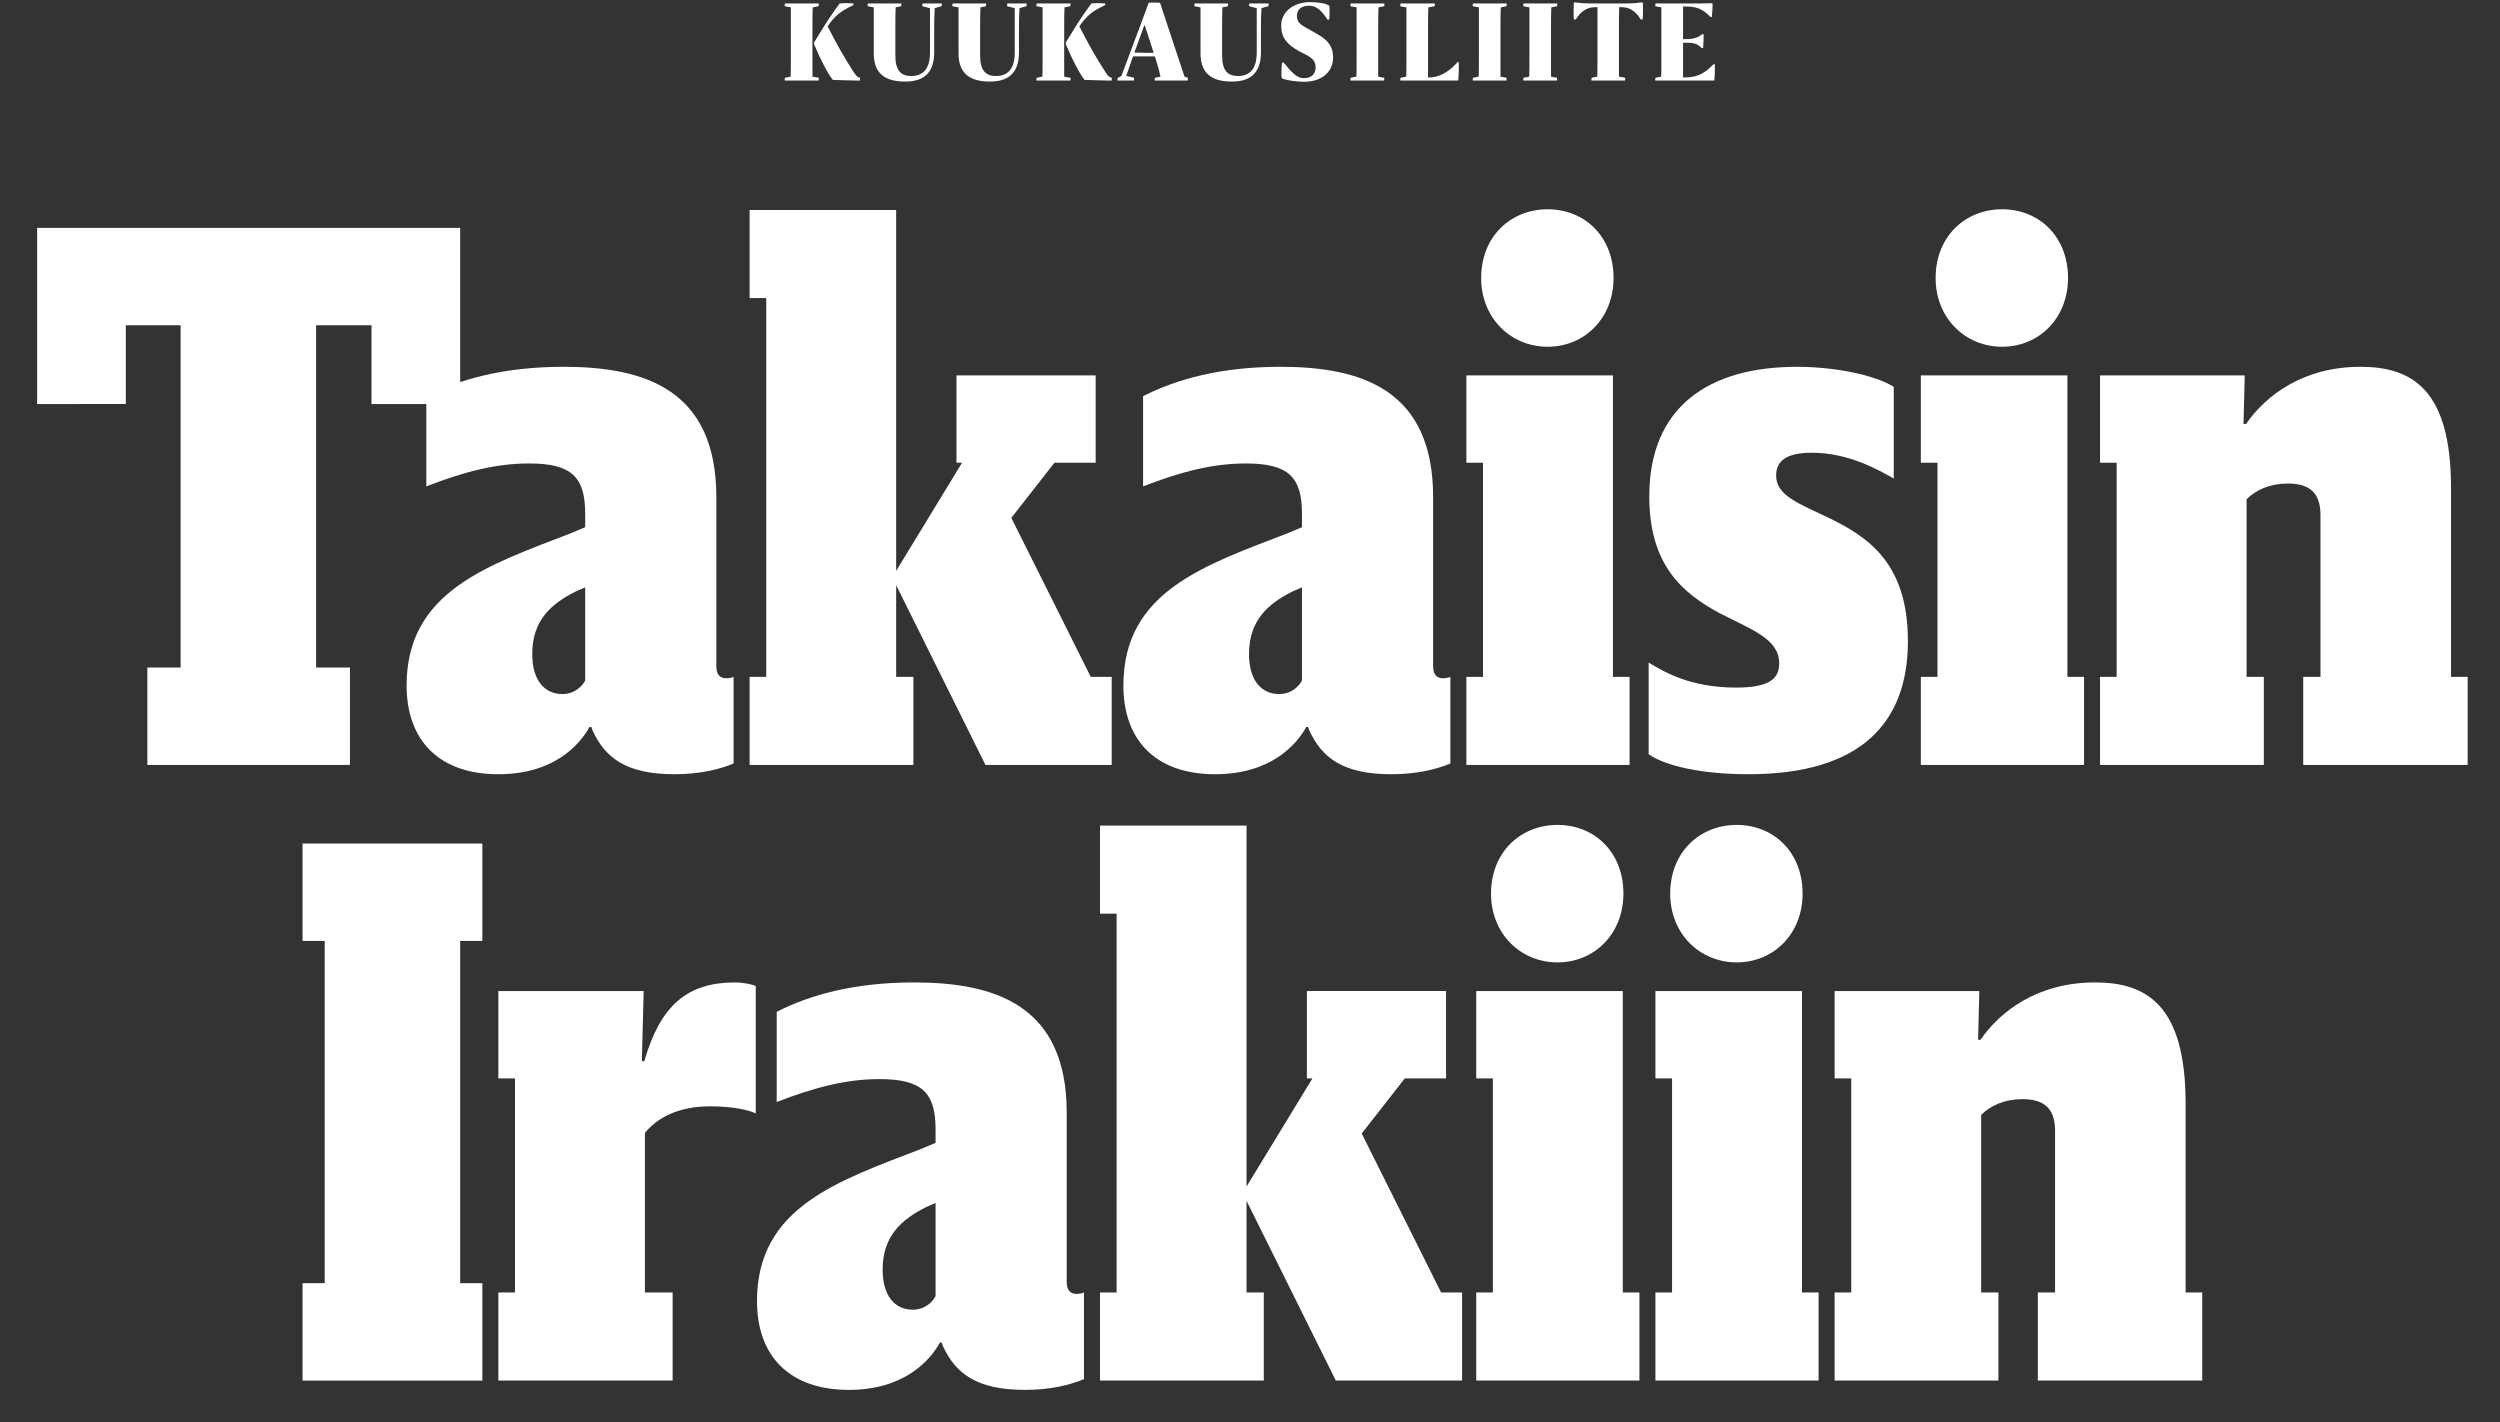
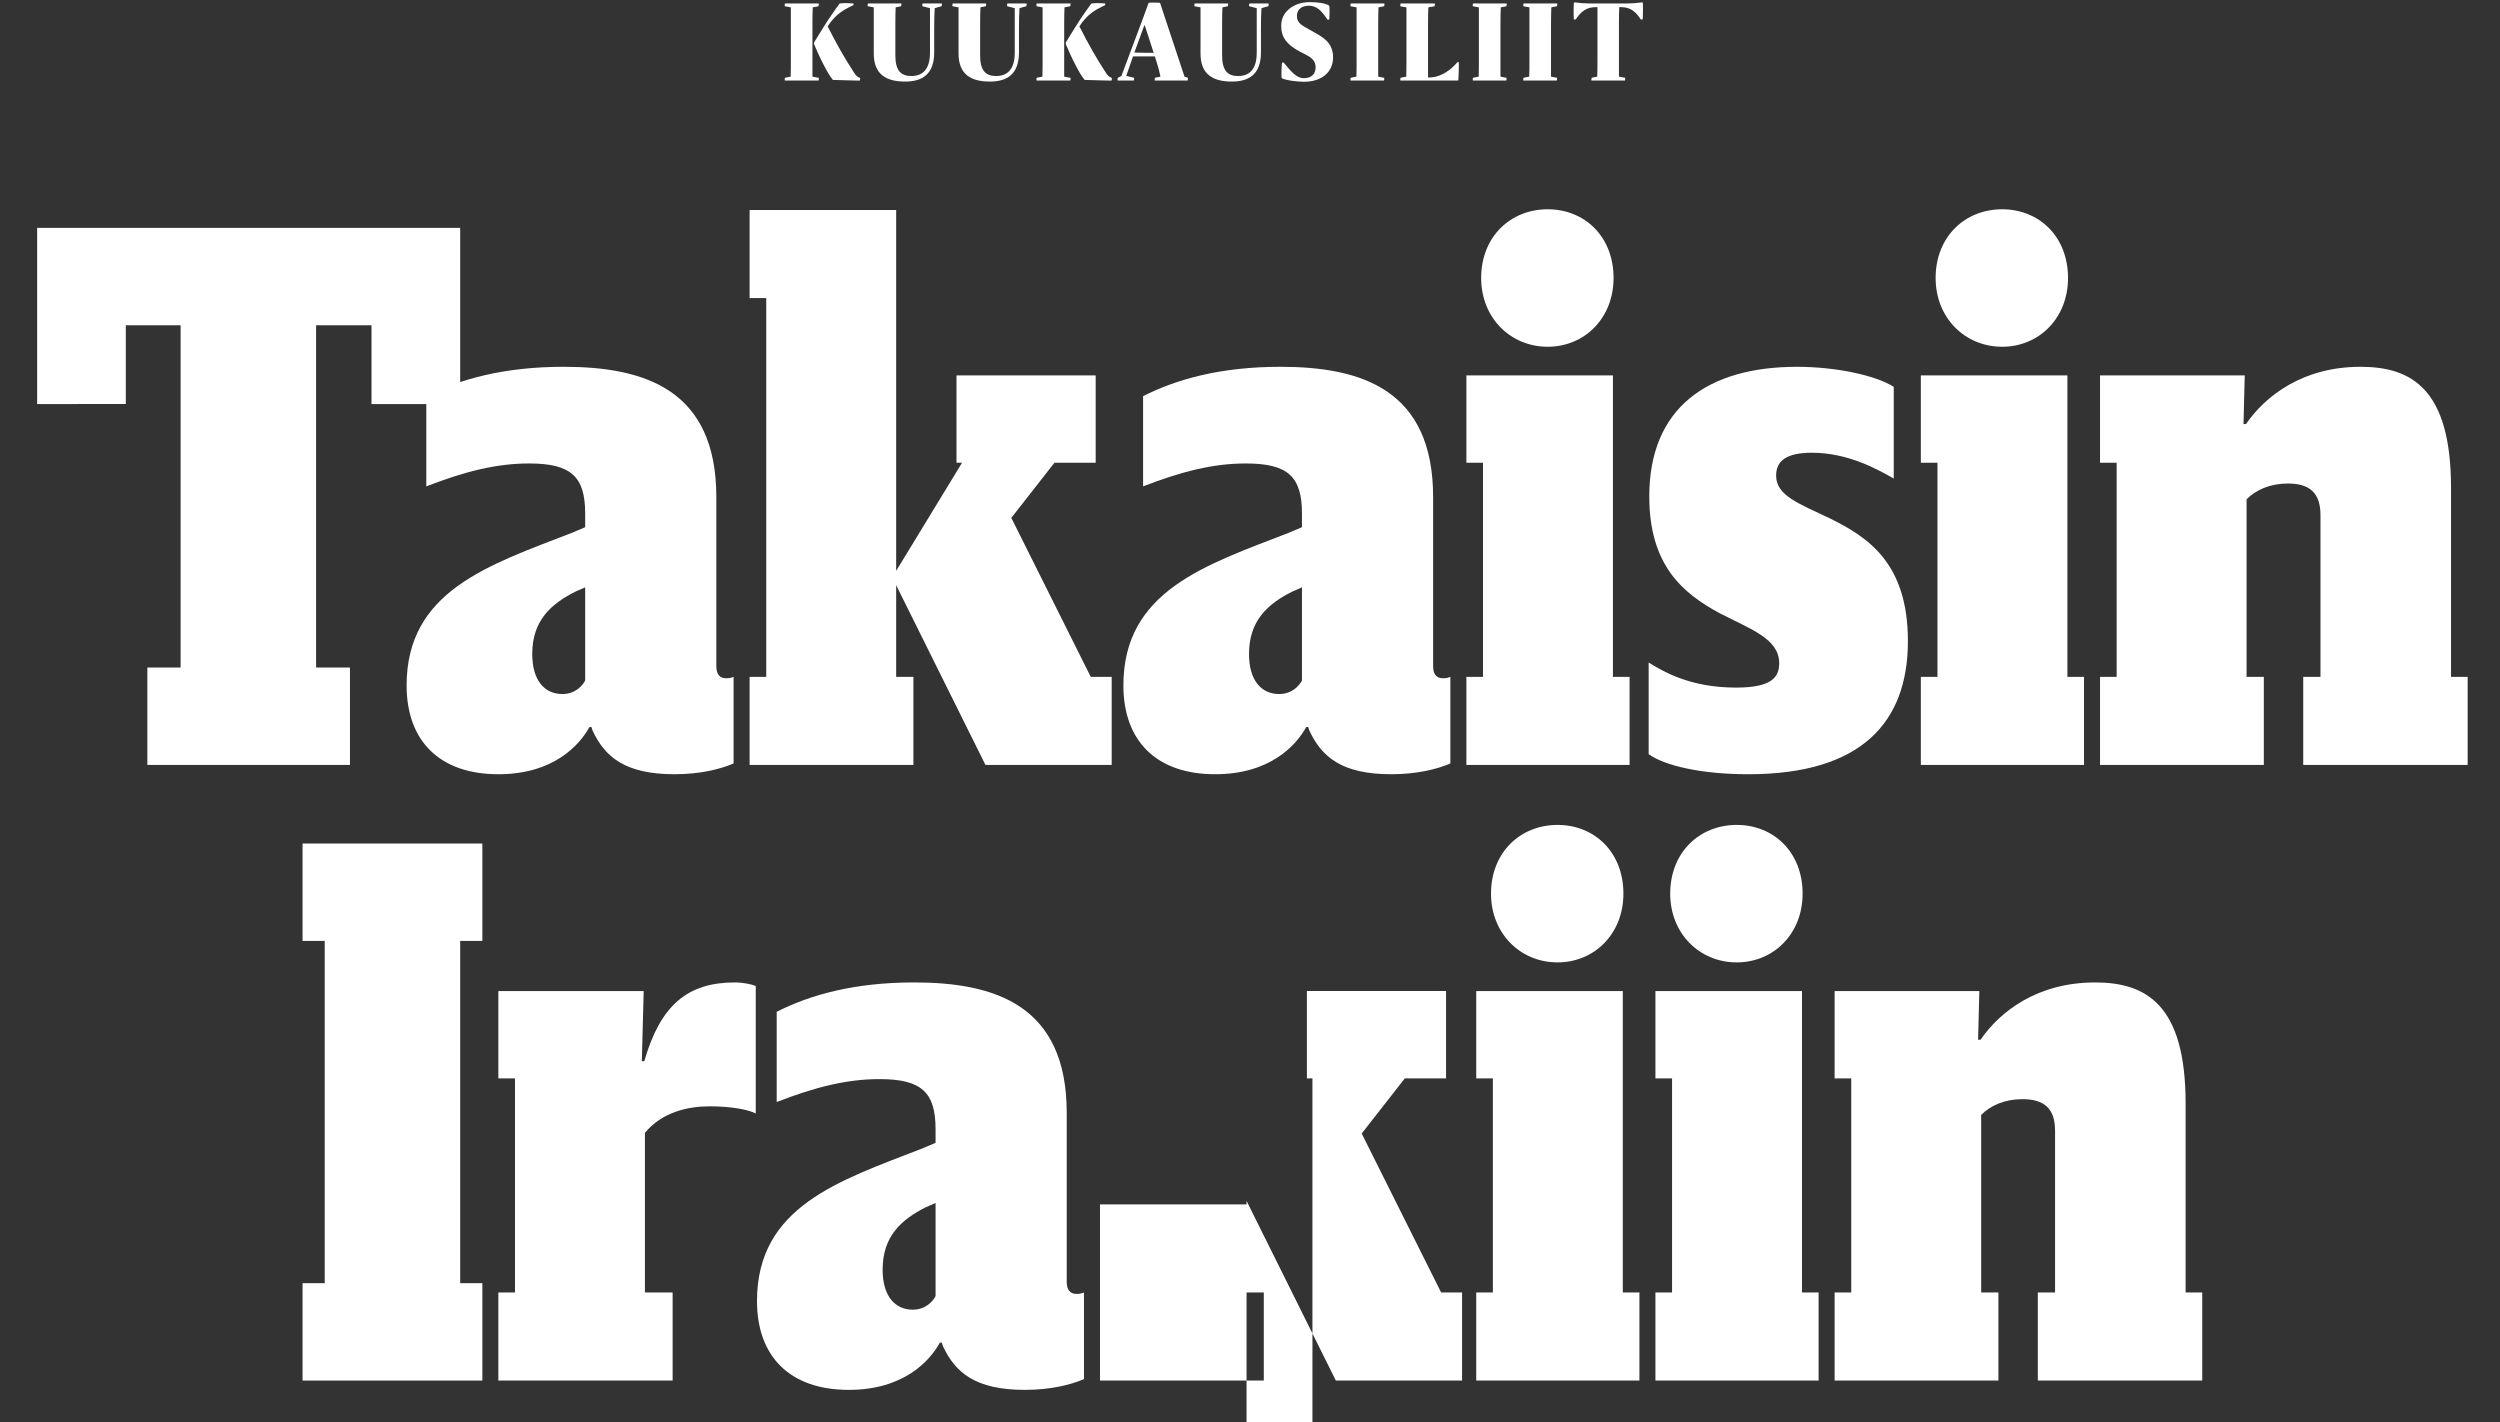
<svg xmlns="http://www.w3.org/2000/svg" id="Layer_1" data-name="Layer 1" version="1.1" viewBox="0 0 666.142 378.894">
  <rect x="0" y="0" width="666.142" height="378.894" fill="#333333" stroke="none" />
  <defs>
    <style>
      .cls-1 {
        fill: #fff;
        stroke-width: 0px;
      }
    </style>
  </defs>
  <g>
    <path class="cls-1" d="M39.266,203.819v-25.948h8.86v-91.201h-14.603v20.988H9.896v-46.936h112.722v46.936h-23.627v-20.988h-14.767v91.201h9.024v25.948h-53.981Z" />
    <path class="cls-1" d="M157.896,194.661l-.328-.954h-.492c-2.625,4.77-9.517,12.593-24.284,12.593-15.751,0-24.448-8.967-24.448-23.659,0-25.185,21.823-32.054,43.973-40.64l3.609-1.526v-3.625c0-9.73-3.609-13.356-14.931-13.356-8.696,0-17.064,2.099-27.401,6.105v-24.04c9.024-4.579,20.838-7.823,36.589-7.823,21.658,0,40.691,6.105,40.691,34.725v45.028c0,2.099.82,3.243,2.625,3.243.984,0,1.477-.19,1.969-.381v23.086c-3.61,1.526-8.86,2.862-15.751,2.862-13.126,0-18.541-4.579-21.822-11.639ZM149.856,184.931c3.446,0,5.415-2.29,6.071-3.625v-24.803l-2.625,1.145c-6.399,3.243-11.485,7.632-11.485,16.599,0,7.059,3.281,10.685,8.04,10.685Z" />
    <path class="cls-1" d="M256.345,123.303h-1.477v-23.277h37.082v23.277h-10.993l-11.485,14.691,21.166,42.357h5.579v23.468h-33.636l-23.791-47.89v24.422h4.594v23.468h-43.645v-23.468h4.43v-100.931h-4.43v-23.468h39.051v96.161l17.556-28.811Z" />
    <path class="cls-1" d="M348.887,194.661l-.328-.954h-.492c-2.625,4.77-9.517,12.593-24.283,12.593-15.751,0-24.448-8.967-24.448-23.659,0-25.185,21.823-32.054,43.973-40.64l3.609-1.526v-3.625c0-9.73-3.609-13.356-14.931-13.356-8.696,0-17.064,2.099-27.401,6.105v-24.04c9.024-4.579,20.838-7.823,36.59-7.823,21.658,0,40.691,6.105,40.691,34.725v45.028c0,2.099.82,3.243,2.625,3.243.984,0,1.477-.19,1.969-.381v23.086c-3.609,1.526-8.86,2.862-15.752,2.862-13.126,0-18.54-4.579-21.822-11.639ZM340.848,184.931c3.445,0,5.414-2.29,6.07-3.625v-24.803l-2.625,1.145c-6.399,3.243-11.485,7.632-11.485,16.599,0,7.059,3.281,10.685,8.04,10.685Z" />
    <path class="cls-1" d="M390.729,180.352h4.431v-57.048h-4.431v-23.277h39.051v80.325h4.43v23.468h-43.48v-23.468ZM394.667,74.078c0-11.066,7.875-18.316,17.72-18.316s17.557,7.25,17.557,18.316c0,10.685-7.712,18.316-17.557,18.316s-17.72-7.632-17.72-18.316Z" />
    <path class="cls-1" d="M439.297,200.958v-24.422c3.774,2.29,10.829,6.678,23.3,6.678,9.352,0,11.485-2.671,11.485-6.487,0-6.487-7.384-8.967-15.916-13.355-9.845-5.342-18.705-12.783-18.705-31.1,0-23.659,15.588-34.534,39.379-34.534,10.337,0,21.002,2.29,25.761,5.342v24.422c-4.103-2.29-11.979-6.869-21.823-6.869-7.219,0-9.516,2.48-9.516,6.105,0,5.342,6.07,7.441,14.438,11.448,10.009,4.96,20.674,11.83,20.674,32.626,0,21.751-12.47,35.488-42.496,35.488-12.634,0-22.314-2.29-26.581-5.342Z" />
    <path class="cls-1" d="M511.821,180.352h4.431v-57.048h-4.431v-23.277h39.051v80.325h4.43v23.468h-43.48v-23.468ZM515.76,74.078c0-11.066,7.875-18.316,17.72-18.316s17.557,7.25,17.557,18.316c0,10.685-7.712,18.316-17.557,18.316s-17.72-7.632-17.72-18.316Z" />
    <path class="cls-1" d="M559.567,180.352h4.431v-57.048h-4.431v-23.277h38.559l-.328,12.974h.656c5.25-7.632,15.259-15.264,30.519-15.264,13.618,0,24.119,5.915,24.119,32.245v50.37h4.431v23.468h-43.81v-23.468h4.595v-43.12c0-6.105-3.118-8.395-8.696-8.395-4.758,0-8.532,1.717-10.993,4.198v47.317h4.594v23.468h-43.645v-23.468Z" />
    <path class="cls-1" d="M80.616,341.913h5.907v-91.2h-5.907v-25.948h47.911v25.948h-5.907v91.2h5.907v25.948h-47.911v-25.948Z" />
    <path class="cls-1" d="M201.377,296.694c-1.805-.954-6.235-1.908-12.306-1.908-5.743,0-12.634,1.526-17.228,7.059v42.548h7.383v23.468h-46.434v-23.468h4.43v-57.048h-4.43v-23.277h38.723l-.492,18.698h.656c4.266-14.882,11.485-20.988,24.119-20.988,2.461,0,4.758.572,5.579.954v33.961Z" />
    <path class="cls-1" d="M251.259,358.703l-.328-.954h-.492c-2.625,4.77-9.517,12.593-24.284,12.593-15.751,0-24.448-8.968-24.448-23.659,0-25.185,21.823-32.054,43.973-40.64l3.609-1.526v-3.625c0-9.731-3.609-13.356-14.931-13.356-8.696,0-17.064,2.099-27.401,6.105v-24.04c9.024-4.579,20.838-7.823,36.589-7.823,21.659,0,40.691,6.105,40.691,34.725v45.027c0,2.099.82,3.244,2.625,3.244.984,0,1.477-.191,1.969-.381v23.086c-3.61,1.526-8.86,2.862-15.751,2.862-13.126,0-18.541-4.579-21.822-11.639ZM243.219,348.972c3.446,0,5.415-2.29,6.071-3.625v-24.804l-2.625,1.145c-6.399,3.244-11.485,7.632-11.485,16.6,0,7.06,3.281,10.685,8.04,10.685Z" />
-     <path class="cls-1" d="M349.708,287.345h-1.478v-23.277h37.082v23.277h-10.993l-11.485,14.691,21.166,42.357h5.578v23.468h-33.636l-23.791-47.89v24.422h4.594v23.468h-43.645v-23.468h4.43v-100.931h-4.43v-23.468h39.051v96.161l17.557-28.81Z" />
+     <path class="cls-1" d="M349.708,287.345h-1.478v-23.277h37.082v23.277h-10.993l-11.485,14.691,21.166,42.357h5.578v23.468h-33.636l-23.791-47.89v24.422h4.594v23.468h-43.645v-23.468h4.43h-4.43v-23.468h39.051v96.161l17.557-28.81Z" />
    <path class="cls-1" d="M393.354,344.393h4.431v-57.048h-4.431v-23.277h39.051v80.325h4.43v23.468h-43.48v-23.468ZM397.292,238.12c0-11.066,7.875-18.316,17.72-18.316s17.557,7.25,17.557,18.316c0,10.685-7.712,18.316-17.557,18.316s-17.72-7.632-17.72-18.316Z" />
    <path class="cls-1" d="M441.1,344.393h4.431v-57.048h-4.431v-23.277h39.051v80.325h4.43v23.468h-43.48v-23.468ZM445.038,238.12c0-11.066,7.875-18.316,17.72-18.316s17.557,7.25,17.557,18.316c0,10.685-7.712,18.316-17.557,18.316s-17.72-7.632-17.72-18.316Z" />
    <path class="cls-1" d="M488.846,344.393h4.431v-57.048h-4.431v-23.277h38.559l-.328,12.974h.656c5.25-7.632,15.259-15.264,30.519-15.264,13.618,0,24.119,5.915,24.119,32.245v50.37h4.431v23.468h-43.81v-23.468h4.595v-43.12c0-6.105-3.117-8.395-8.696-8.395-4.758,0-8.532,1.717-10.993,4.198v47.317h4.594v23.468h-43.645v-23.468Z" />
  </g>
  <g>
    <g>
      <path class="cls-1" d="M209.167,20.721l1.506-.301c.055-1.15.055-3.149.055-4.409V1.963c-.63-.109-.958-.164-1.615-.301-.055,0,0-.74.055-.74h8.982c.055,0,0,.74-.055.74-.493.082-1.013.192-1.533.301-.055,1.15-.082,3.149-.082,4.409v14.048c.657.137,1.205.246,1.67.301.055,0,.027.739-.055.739h-8.982c-.055,0,0-.739.055-.739ZM221.928,21.296c-.794-.986-1.396-1.999-2.273-3.669-1.177-2.246-1.917-3.916-2.738-5.833v-.493c1.588-2.574,3.368-5.477,4.354-6.901.767-1.123,1.78-2.574,2.465-3.478,1.342-.137,2.191-.109,3.669,0v.438c-1.835.904-3.669,1.698-5.641,3.998-.383.438-.767.958-1.232,1.67,2.601,5.093,4.518,8.462,6.983,12.24.548.849.904,1.287,1.643,1.479.055,0,0,.739-.082.739-1.588-.055-5.367-.109-7.147-.192Z" />
      <path class="cls-1" d="M232.823,14.258V1.963l-1.616-.301c-.055,0,0-.74.055-.74h8.899c.055,0,0,.74-.055.74-.465.082-.931.192-1.451.301-.055,1.15-.082,3.149-.082,4.409v8.379c0,4.19,1.588,5.504,4.245,5.504,2.848,0,4.984-1.588,4.984-6.216V2.182c-.739-.219-1.095-.301-1.999-.52-.109-.028-.027-.74.055-.74h5.093c.055,0,0,.712-.055.74-.685.164-1.068.301-1.835.52-.109,1.917-.137,3.286-.137,5.641v6.134c0,6.024-3.395,7.777-7.749,7.777-4.984,0-8.352-1.862-8.352-7.476Z" />
      <path class="cls-1" d="M255.411,14.258V1.963l-1.616-.301c-.055,0,0-.74.055-.74h8.899c.055,0,0,.74-.055.74-.465.082-.931.192-1.451.301-.055,1.15-.082,3.149-.082,4.409v8.379c0,4.19,1.588,5.504,4.245,5.504,2.848,0,4.984-1.588,4.984-6.216V2.182c-.739-.219-1.095-.301-1.999-.52-.109-.028-.027-.74.055-.74h5.093c.055,0,0,.712-.055.74-.685.164-1.068.301-1.835.52-.109,1.917-.137,3.286-.137,5.641v6.134c0,6.024-3.395,7.777-7.749,7.777-4.984,0-8.352-1.862-8.352-7.476Z" />
    </g>
    <path class="cls-1" d="M276.246,20.721l1.506-.301c.055-1.15.055-3.149.055-4.409V1.963c-.63-.109-.958-.164-1.615-.301-.055,0,0-.74.055-.74h8.982c.055,0,0,.74-.055.74-.493.082-1.013.192-1.533.301-.055,1.15-.082,3.149-.082,4.409v14.048c.657.137,1.205.246,1.67.301.055,0,.027.739-.055.739h-8.982c-.055,0,0-.739.055-.739ZM289.007,21.296c-.794-.986-1.396-1.999-2.273-3.669-1.177-2.246-1.917-3.916-2.738-5.833v-.493c1.588-2.574,3.368-5.477,4.354-6.901.767-1.123,1.78-2.574,2.465-3.478,1.342-.137,2.191-.109,3.669,0v.438c-1.835.904-3.669,1.698-5.641,3.998-.383.438-.767.958-1.232,1.67,2.601,5.093,4.518,8.462,6.983,12.24.548.849.904,1.287,1.643,1.479.055,0,0,.739-.082.739-1.588-.055-5.367-.109-7.147-.192Z" />
    <g>
      <path class="cls-1" d="M302.12,21.46h-4.299c-.055,0-.055-.685.055-.739l.931-.465c1.944-5.313,4.901-12.98,7.256-19.497.055-.109,3.012-.082,3.039,0l6.517,19.661c.383.11.548.192.876.301.082.082,0,.739-.055.739h-8.735c-.055,0-.027-.712.055-.739.63-.137.904-.164,1.451-.301-.301-1.424-.548-2.464-1.205-4.491l-.301-.904h-5.805c-.575,1.588-1.15,3.286-1.808,5.203.849.192,1.369.301,2.081.493.055.027,0,.739-.055.739ZM307.405,14.067l-2.355-7.256h-.164c-.794,2.245-1.67,4.546-2.629,7.202.822.027,1.753.055,3.204.055h1.944Z" />
      <path class="cls-1" d="M319.889,14.258V1.963l-1.616-.301c-.055,0,0-.74.055-.74h8.899c.055,0,0,.74-.055.74-.465.082-.931.192-1.451.301-.055,1.15-.082,3.149-.082,4.409v8.379c0,4.19,1.588,5.504,4.245,5.504,2.848,0,4.984-1.588,4.984-6.216V2.182c-.739-.219-1.095-.301-1.999-.52-.109-.028-.027-.74.055-.74h5.093c.055,0,0,.712-.055.74-.685.164-1.068.301-1.835.52-.109,1.917-.137,3.286-.137,5.641v6.134c0,6.024-3.395,7.777-7.749,7.777-4.984,0-8.352-1.862-8.352-7.476Z" />
      <path class="cls-1" d="M341.573,20.858c-.247-.109-.082-4.19.082-4.19h.383c1.999,2.41,3.396,4.162,5.367,4.162,2.081,0,3.15-1.123,3.15-2.93,0-2.492-2.465-3.177-4.381-4.245-3.177-1.78-4.792-3.532-4.792-6.846,0-3.724,3.422-6.243,7.585-6.243,2.191,0,4.245.301,5.203.931.137.082.137,3.751-.027,3.751h-.411c-1.616-2.464-2.93-3.724-4.957-3.724-1.807,0-3.204.904-3.204,2.711,0,2.109,1.588,2.629,3.998,4.026,2.465,1.424,5.641,2.793,5.641,7.01,0,3.916-2.985,6.517-7.777,6.517-1.232,0-4.518-.274-5.86-.931Z" />
      <path class="cls-1" d="M359.917,20.721c.465-.082,1.04-.192,1.506-.301.055-1.15.055-3.149.055-4.409V1.963l-1.616-.301c-.055,0,0-.74.055-.74h8.955c.055,0,0,.74-.055.74l-1.506.301c-.055,1.15-.082,3.149-.082,4.409v14.048c.602.11,1.095.246,1.588.301.055,0,.027.739-.055.739h-8.899c-.055,0,0-.739.055-.739Z" />
      <path class="cls-1" d="M373.196,20.721c.493-.082,1.068-.192,1.506-.301.055-1.15.055-3.149.055-4.409V1.963l-1.616-.274c-.027,0,0-.767.055-.767h9.119c.055,0,0,.74-.055.74-.52.082-1.15.192-1.67.301-.055,1.123-.082,2.793-.082,5.23v13.445h.356c3.122,0,5.914-2.163,7.476-4.08h.355c.083,0-.027,4.901-.164,4.901h-15.389c-.055,0,0-.739.055-.739Z" />
      <path class="cls-1" d="M392.498,20.721c.465-.082,1.04-.192,1.506-.301.055-1.15.055-3.149.055-4.409V1.963l-1.616-.301c-.055,0,0-.74.055-.74h8.955c.055,0,0,.74-.055.74l-1.506.301c-.055,1.15-.082,3.149-.082,4.409v14.048c.602.11,1.095.246,1.588.301.055,0,.027.739-.055.739h-8.899c-.055,0,0-.739.055-.739Z" />
      <path class="cls-1" d="M405.968,20.721c.465-.082,1.04-.192,1.506-.301.055-1.15.055-3.149.055-4.409V1.963l-1.616-.301c-.055,0,0-.74.055-.74h8.954c.055,0,0,.74-.055.74l-1.506.301c-.055,1.15-.082,3.149-.082,4.409v14.048c.602.11,1.095.246,1.588.301.055,0,.027.739-.055.739h-8.899c-.055,0,0-.739.055-.739Z" />
      <path class="cls-1" d="M424.121,20.721c.465-.082,1.013-.192,1.479-.301.055-1.15.055-3.149.055-4.409V1.909h-.521c-2.327,0-3.861,1.095-5.285,3.286h-.465c-.109,0-.109-4.546.027-4.546h.329c1.096.164,2.547.274,3.752.274h10.132c1.205,0,2.656-.109,3.751-.274h.329c.137,0,.082,4.546-.027,4.546h-.465c-1.396-2.191-2.875-3.286-5.23-3.286h-.52c-.055,1.013-.082,2.93-.082,4.573v13.938c.63.11,1.068.219,1.643.301.027,0,.027.739-.055.739h-8.899c-.055,0,0-.739.055-.739Z" />
-       <path class="cls-1" d="M441.123,20.721c.493-.082,1.04-.192,1.506-.301.082-1.15.055-3.149.055-4.409V1.963l-1.616-.301c-.055,0,.027-.74.109-.74h11.611c.849,0,2.93-.055,3.478-.055.164,0-.083,3.669-.165,3.669h-.328c-1.588-1.616-3.122-2.793-6.299-2.793h-1.013v8.681h.958c1.972,0,3.204-.52,4.135-1.314h.383c.055,0-.082,3.697-.137,3.697h-.383c-1.013-1.041-1.807-1.424-3.998-1.424h-.958v9.255h.52c3.587,0,5.641-1.451,7.585-3.532h.356c.082,0-.027,4.354-.164,4.354h-15.691c-.055,0,0-.739.055-.739Z" />
    </g>
  </g>
</svg>